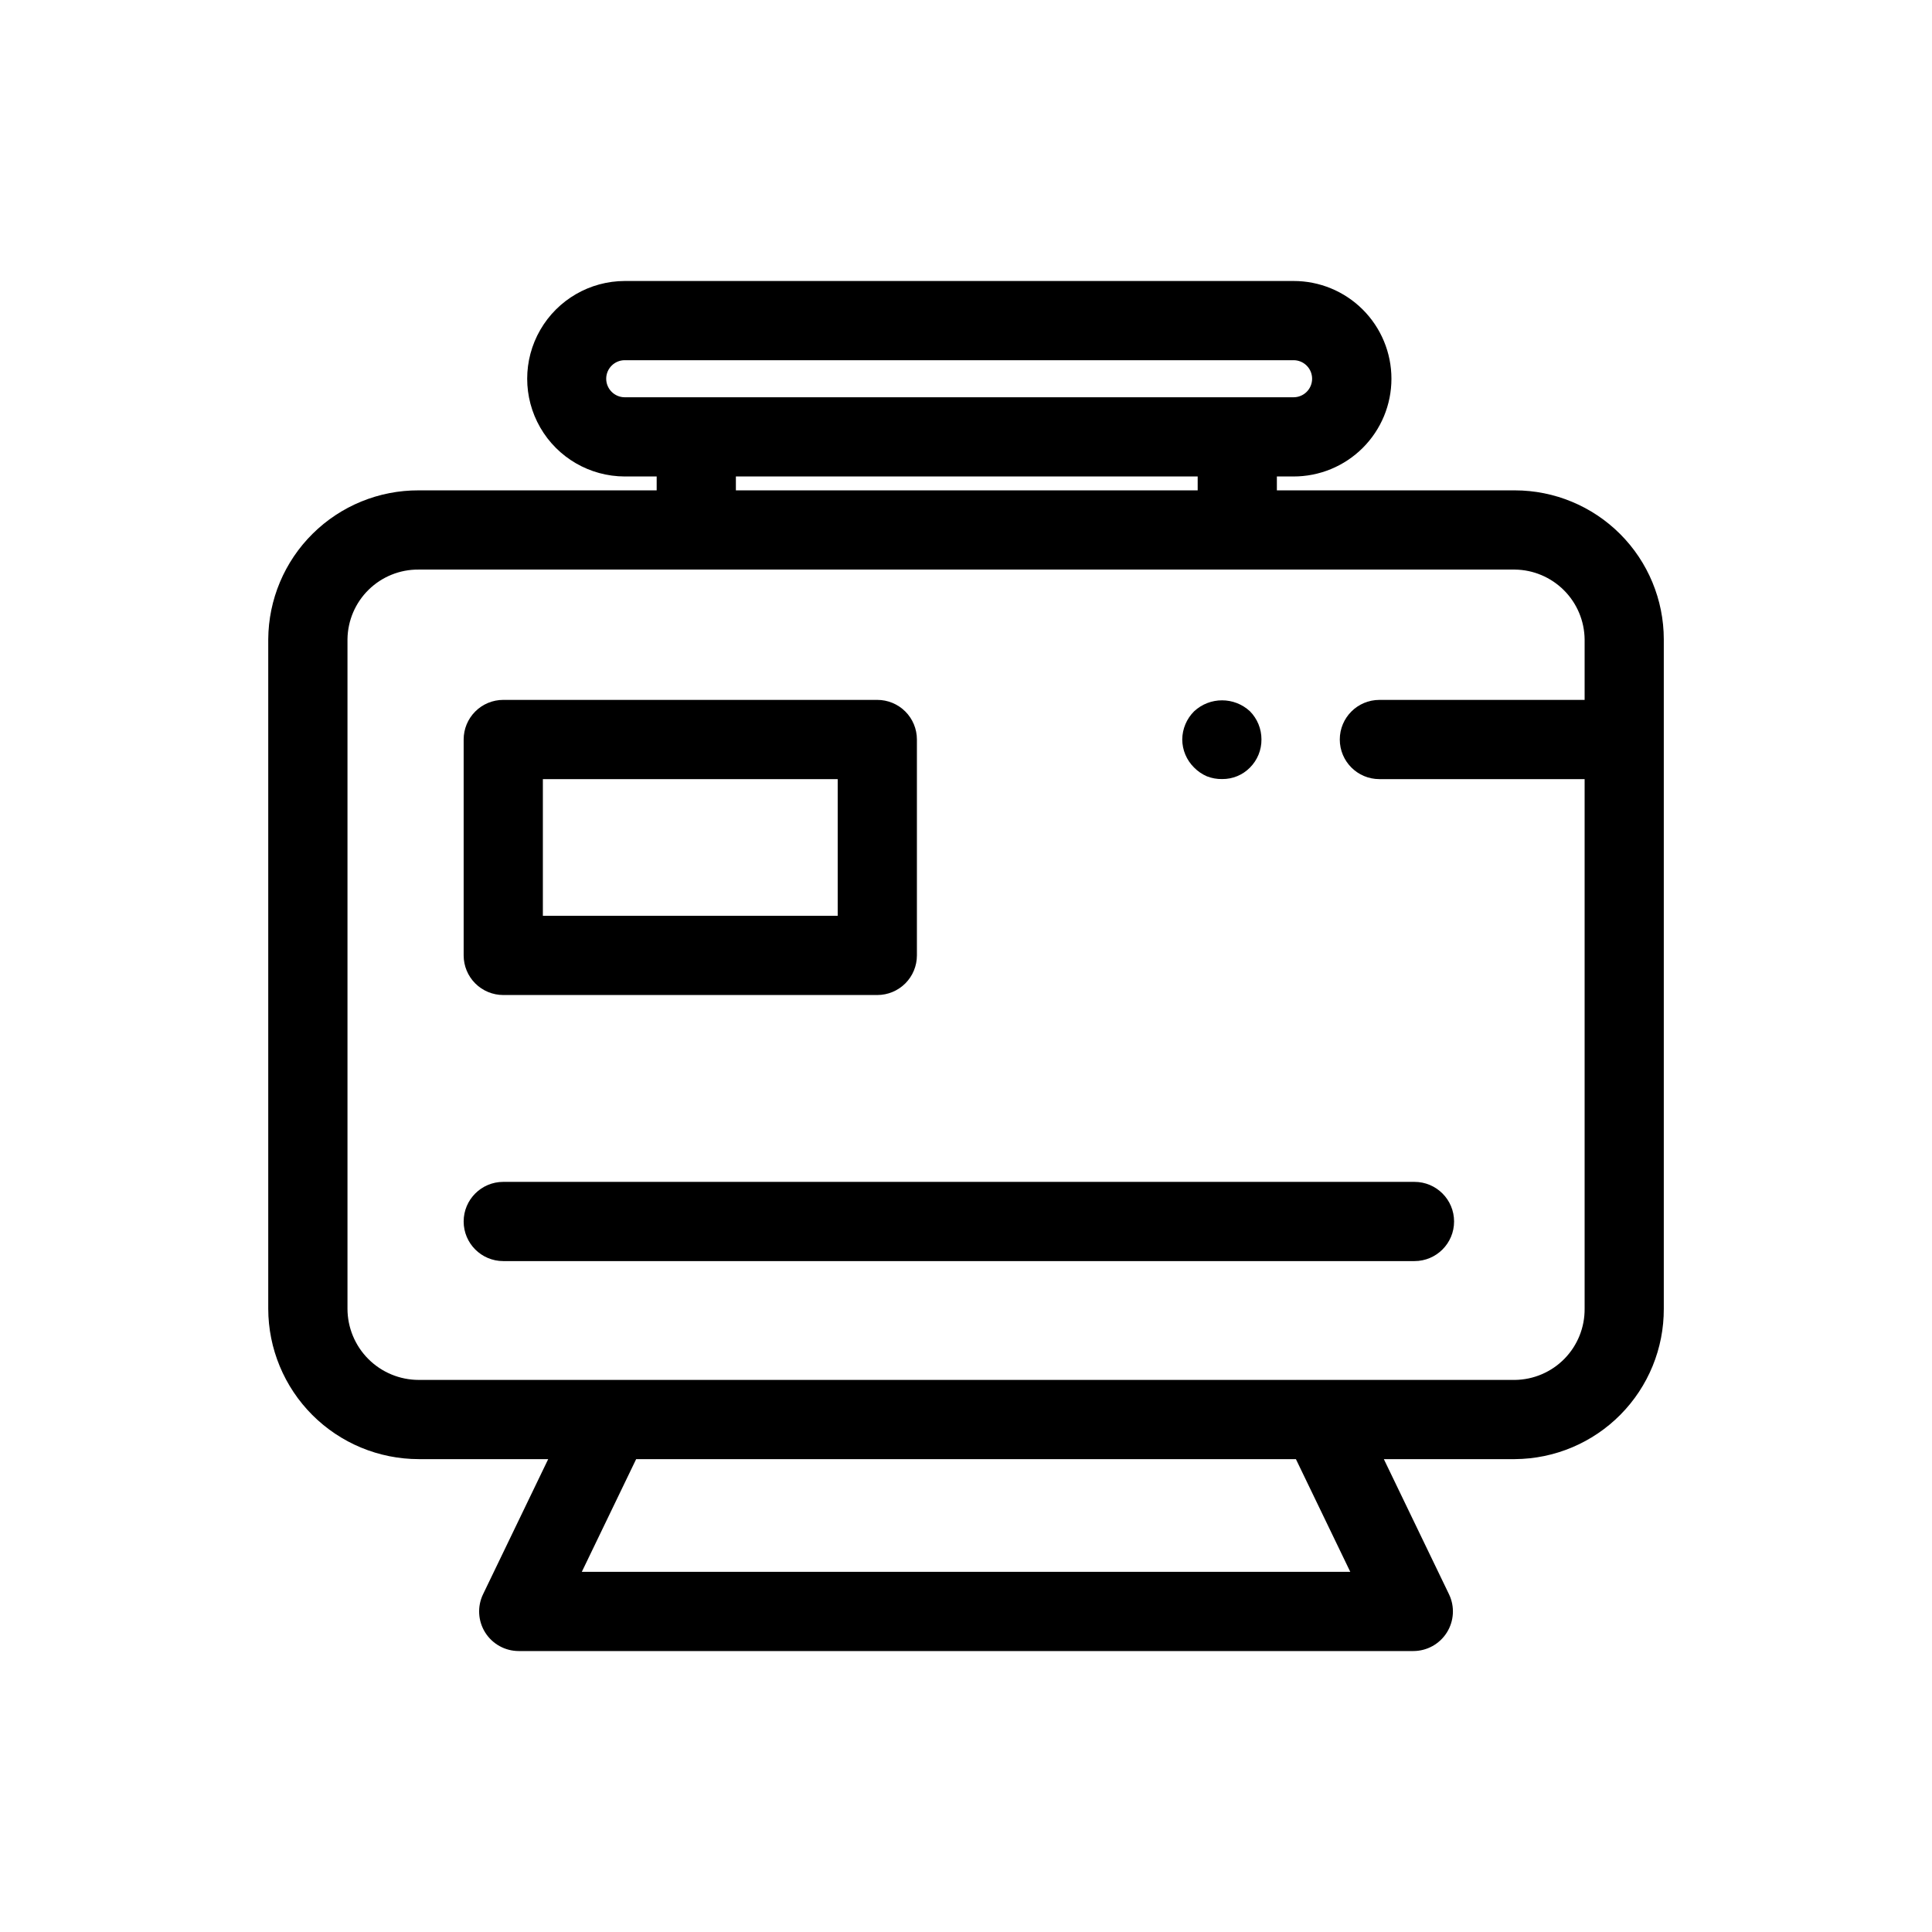
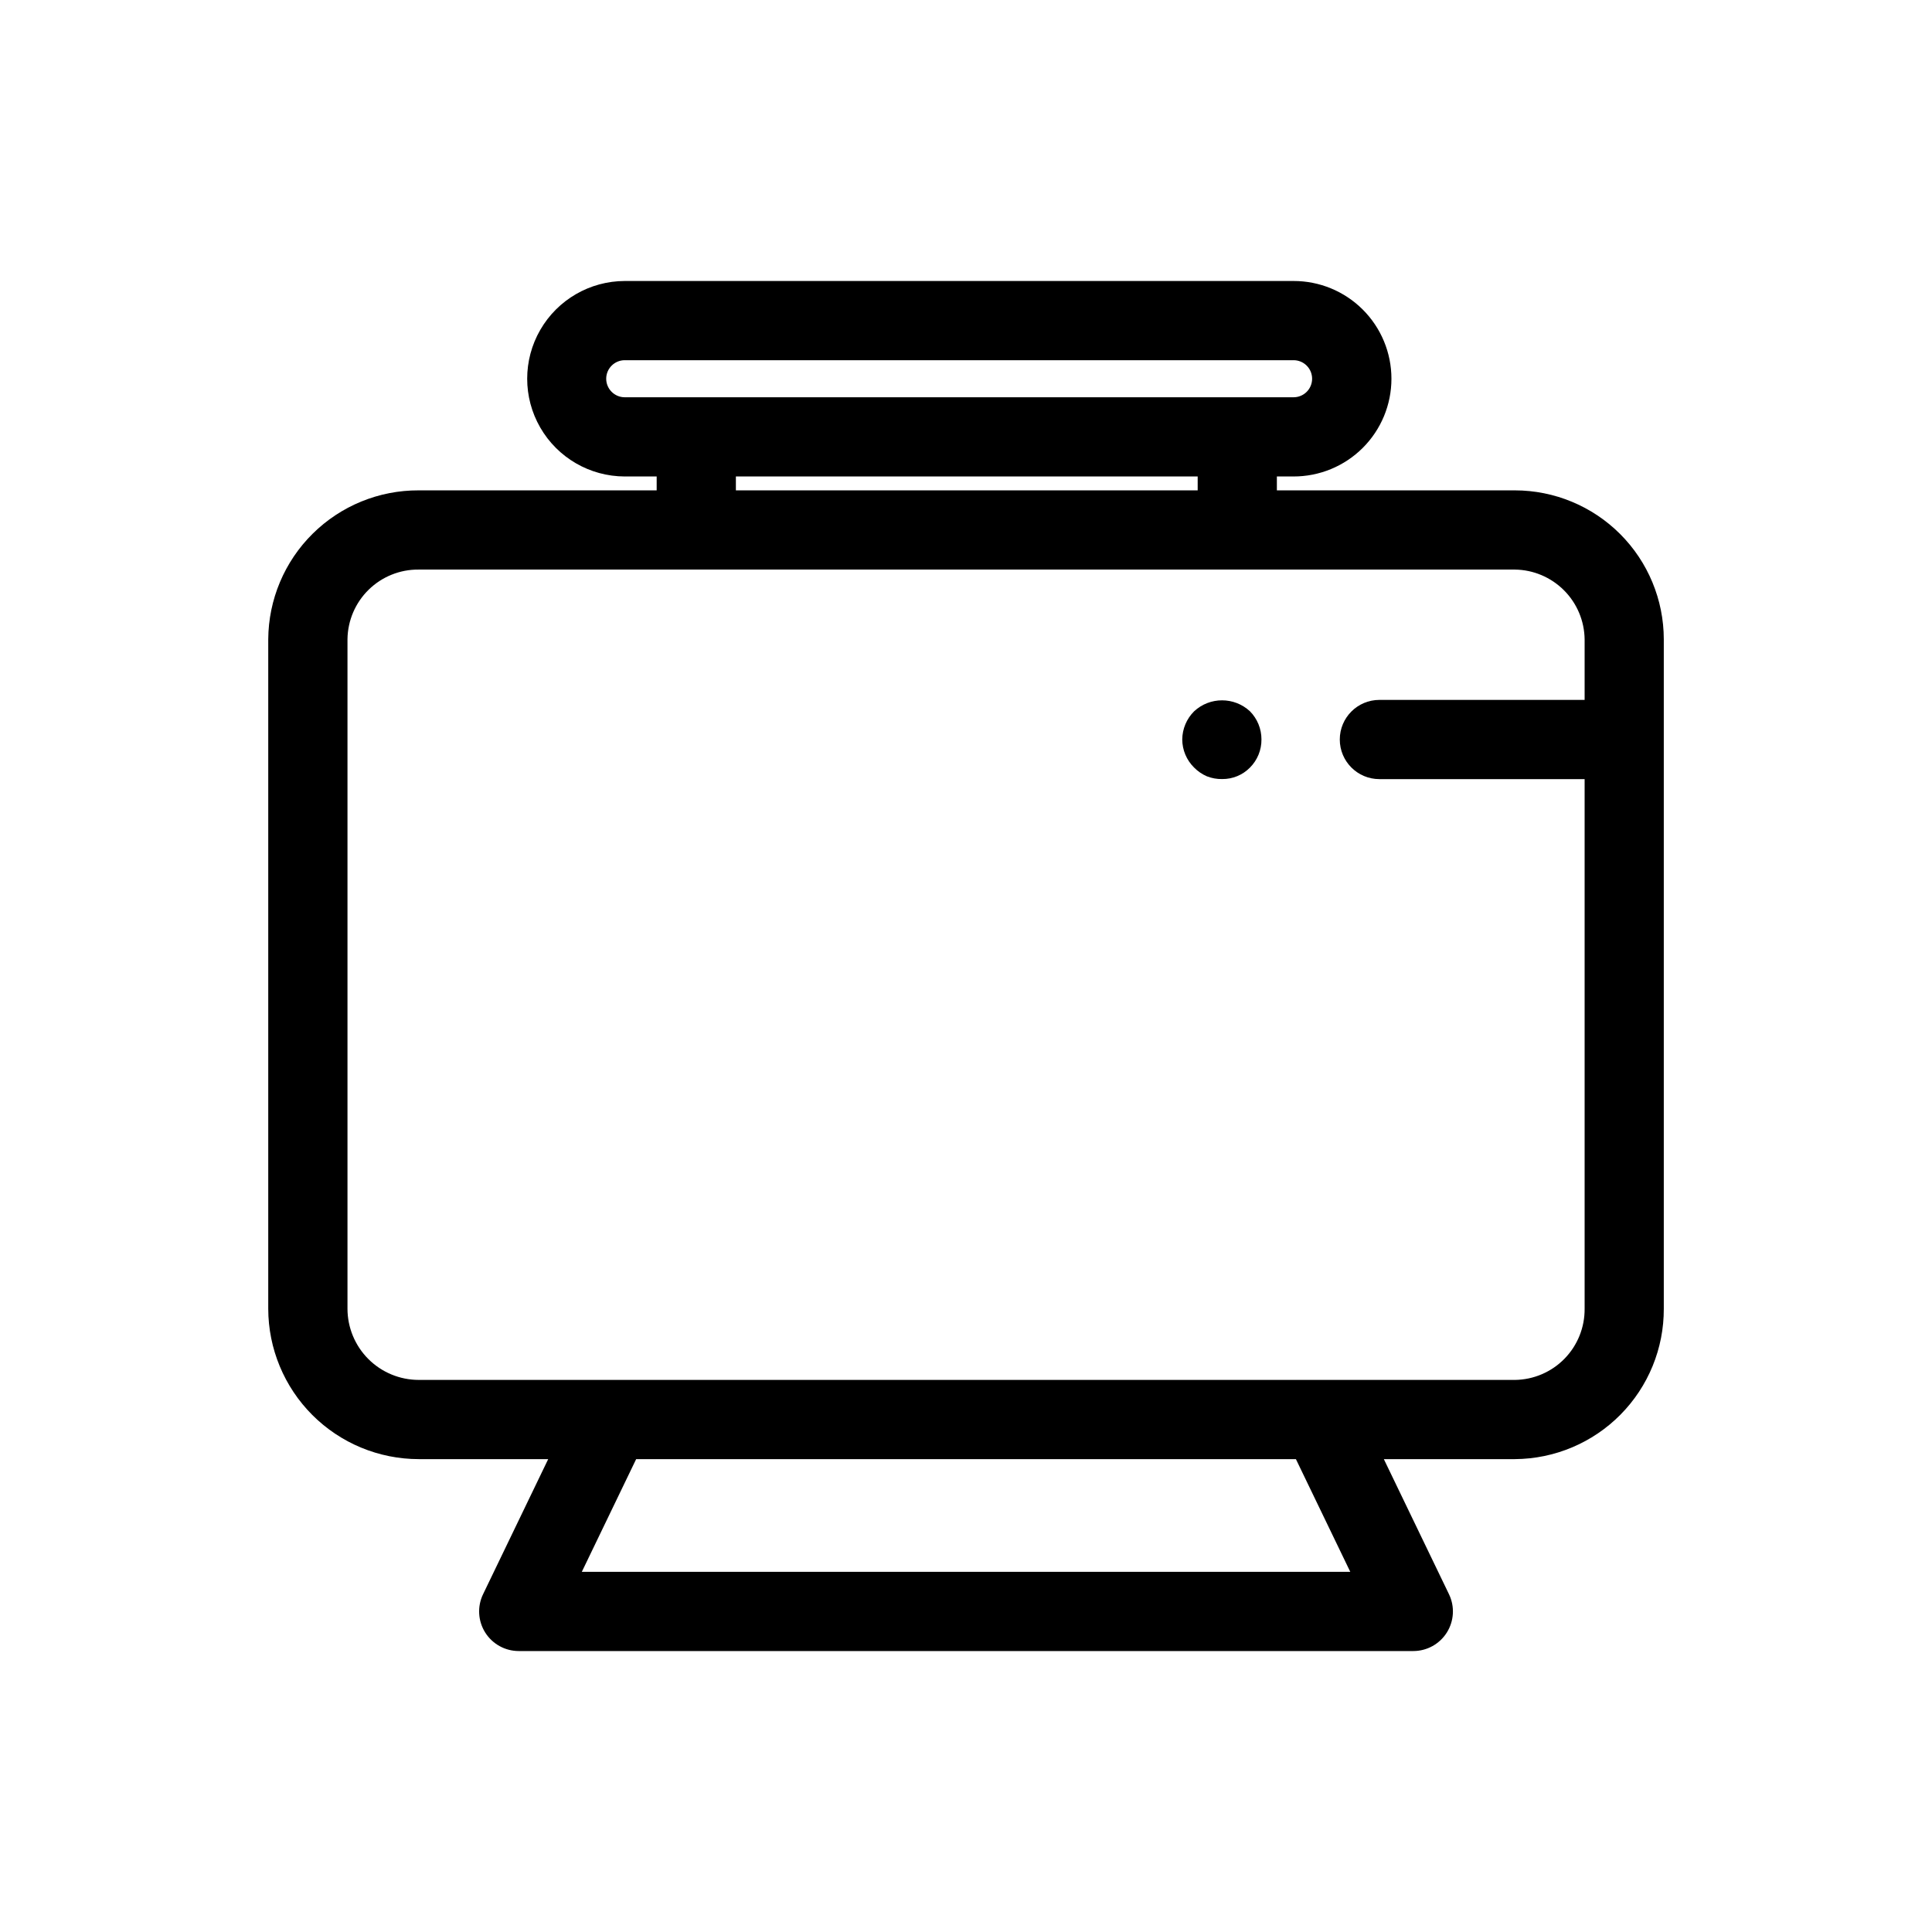
<svg xmlns="http://www.w3.org/2000/svg" fill="#000000" width="800px" height="800px" version="1.1" viewBox="144 144 512 512">
  <g>
    <path d="m545.45 273.95h-63.066v-3.68h4.406c6.879 0.012 13.48-2.711 18.348-7.57 4.871-4.859 7.606-11.453 7.606-18.332 0-6.879-2.734-13.477-7.606-18.336-4.867-4.859-11.469-7.582-18.348-7.566h-177.23c-9.238 0.02-17.77 4.957-22.387 12.965-4.617 8.008-4.617 17.867 0 25.871 4.617 8.008 13.148 12.949 22.387 12.969h8.465v3.68h-63.07c-10.516-0.043-20.621 4.09-28.094 11.488-7.473 7.394-11.707 17.457-11.773 27.973v177.4c0.012 10.57 4.215 20.703 11.688 28.18 7.477 7.473 17.609 11.68 28.18 11.691h34.324l-17.262 35.805c-1.57 3.254-1.355 7.082 0.562 10.141 1.922 3.059 5.281 4.914 8.891 4.914h237.07c3.613 0 6.969-1.855 8.891-4.914 1.918-3.059 2.133-6.887 0.566-10.141l-17.266-35.805h34.719c10.52-0.066 20.582-4.301 27.98-11.773 7.402-7.477 11.535-17.582 11.492-28.098v-177.4c-0.012-10.465-4.176-20.496-11.574-27.895-7.402-7.398-17.434-11.559-27.898-11.566zm-240.8-29.582c0.004-2.711 2.203-4.906 4.91-4.91h177.23c1.305-0.008 2.562 0.508 3.488 1.43 0.926 0.922 1.445 2.172 1.445 3.481 0 1.305-0.52 2.559-1.445 3.481-0.926 0.918-2.184 1.434-3.488 1.43h-177.23c-2.707-0.004-4.906-2.203-4.91-4.91zm34.367 25.902h122.38v3.68h-122.38zm162.82 290.28h-203.65l14.402-29.867h174.84zm43.625-50.859h-290.5c-5.004-0.004-9.805-1.996-13.344-5.535-3.539-3.539-5.527-8.34-5.531-13.344v-177.4c0.059-4.949 2.078-9.676 5.617-13.137 3.539-3.465 8.309-5.383 13.258-5.332h290.5c4.883 0.059 9.543 2.027 12.996 5.477 3.453 3.449 5.422 8.113 5.484 12.992v16.07h-54.387c-5.797 0-10.496 4.699-10.496 10.496s4.699 10.496 10.496 10.496h54.387v140.34c0.047 4.953-1.871 9.723-5.336 13.262-3.465 3.539-8.191 5.559-13.145 5.617z" />
-     <path d="m277.37 407.69h99.125c2.781 0 5.453-1.105 7.422-3.074s3.074-4.641 3.074-7.422v-57.219c0-2.781-1.105-5.453-3.074-7.422s-4.641-3.074-7.422-3.074h-99.125c-2.781 0-5.453 1.105-7.422 3.074s-3.074 4.641-3.074 7.422v57.219c0 2.781 1.105 5.453 3.074 7.422s4.641 3.074 7.422 3.074zm10.496-57.215h78.133v36.223h-78.133z" />
-     <path d="m518.85 457.21h-241.48c-5.797 0-10.496 4.699-10.496 10.496 0 5.797 4.699 10.496 10.496 10.496h241.48c5.797 0 10.496-4.699 10.496-10.496 0-5.797-4.699-10.496-10.496-10.496z" />
    <path d="m463.81 349.72c1.305 0.516 2.695 0.766 4.098 0.738 2.762 0.023 5.414-1.074 7.348-3.043 1.973-1.977 3.07-4.66 3.043-7.453 0.012-2.793-1.086-5.473-3.043-7.461-4.172-3.875-10.629-3.875-14.801 0-1.988 1.977-3.117 4.656-3.148 7.461 0.016 2.805 1.148 5.488 3.148 7.453 0.961 0.977 2.102 1.758 3.356 2.305z" />
  </g>
</svg>